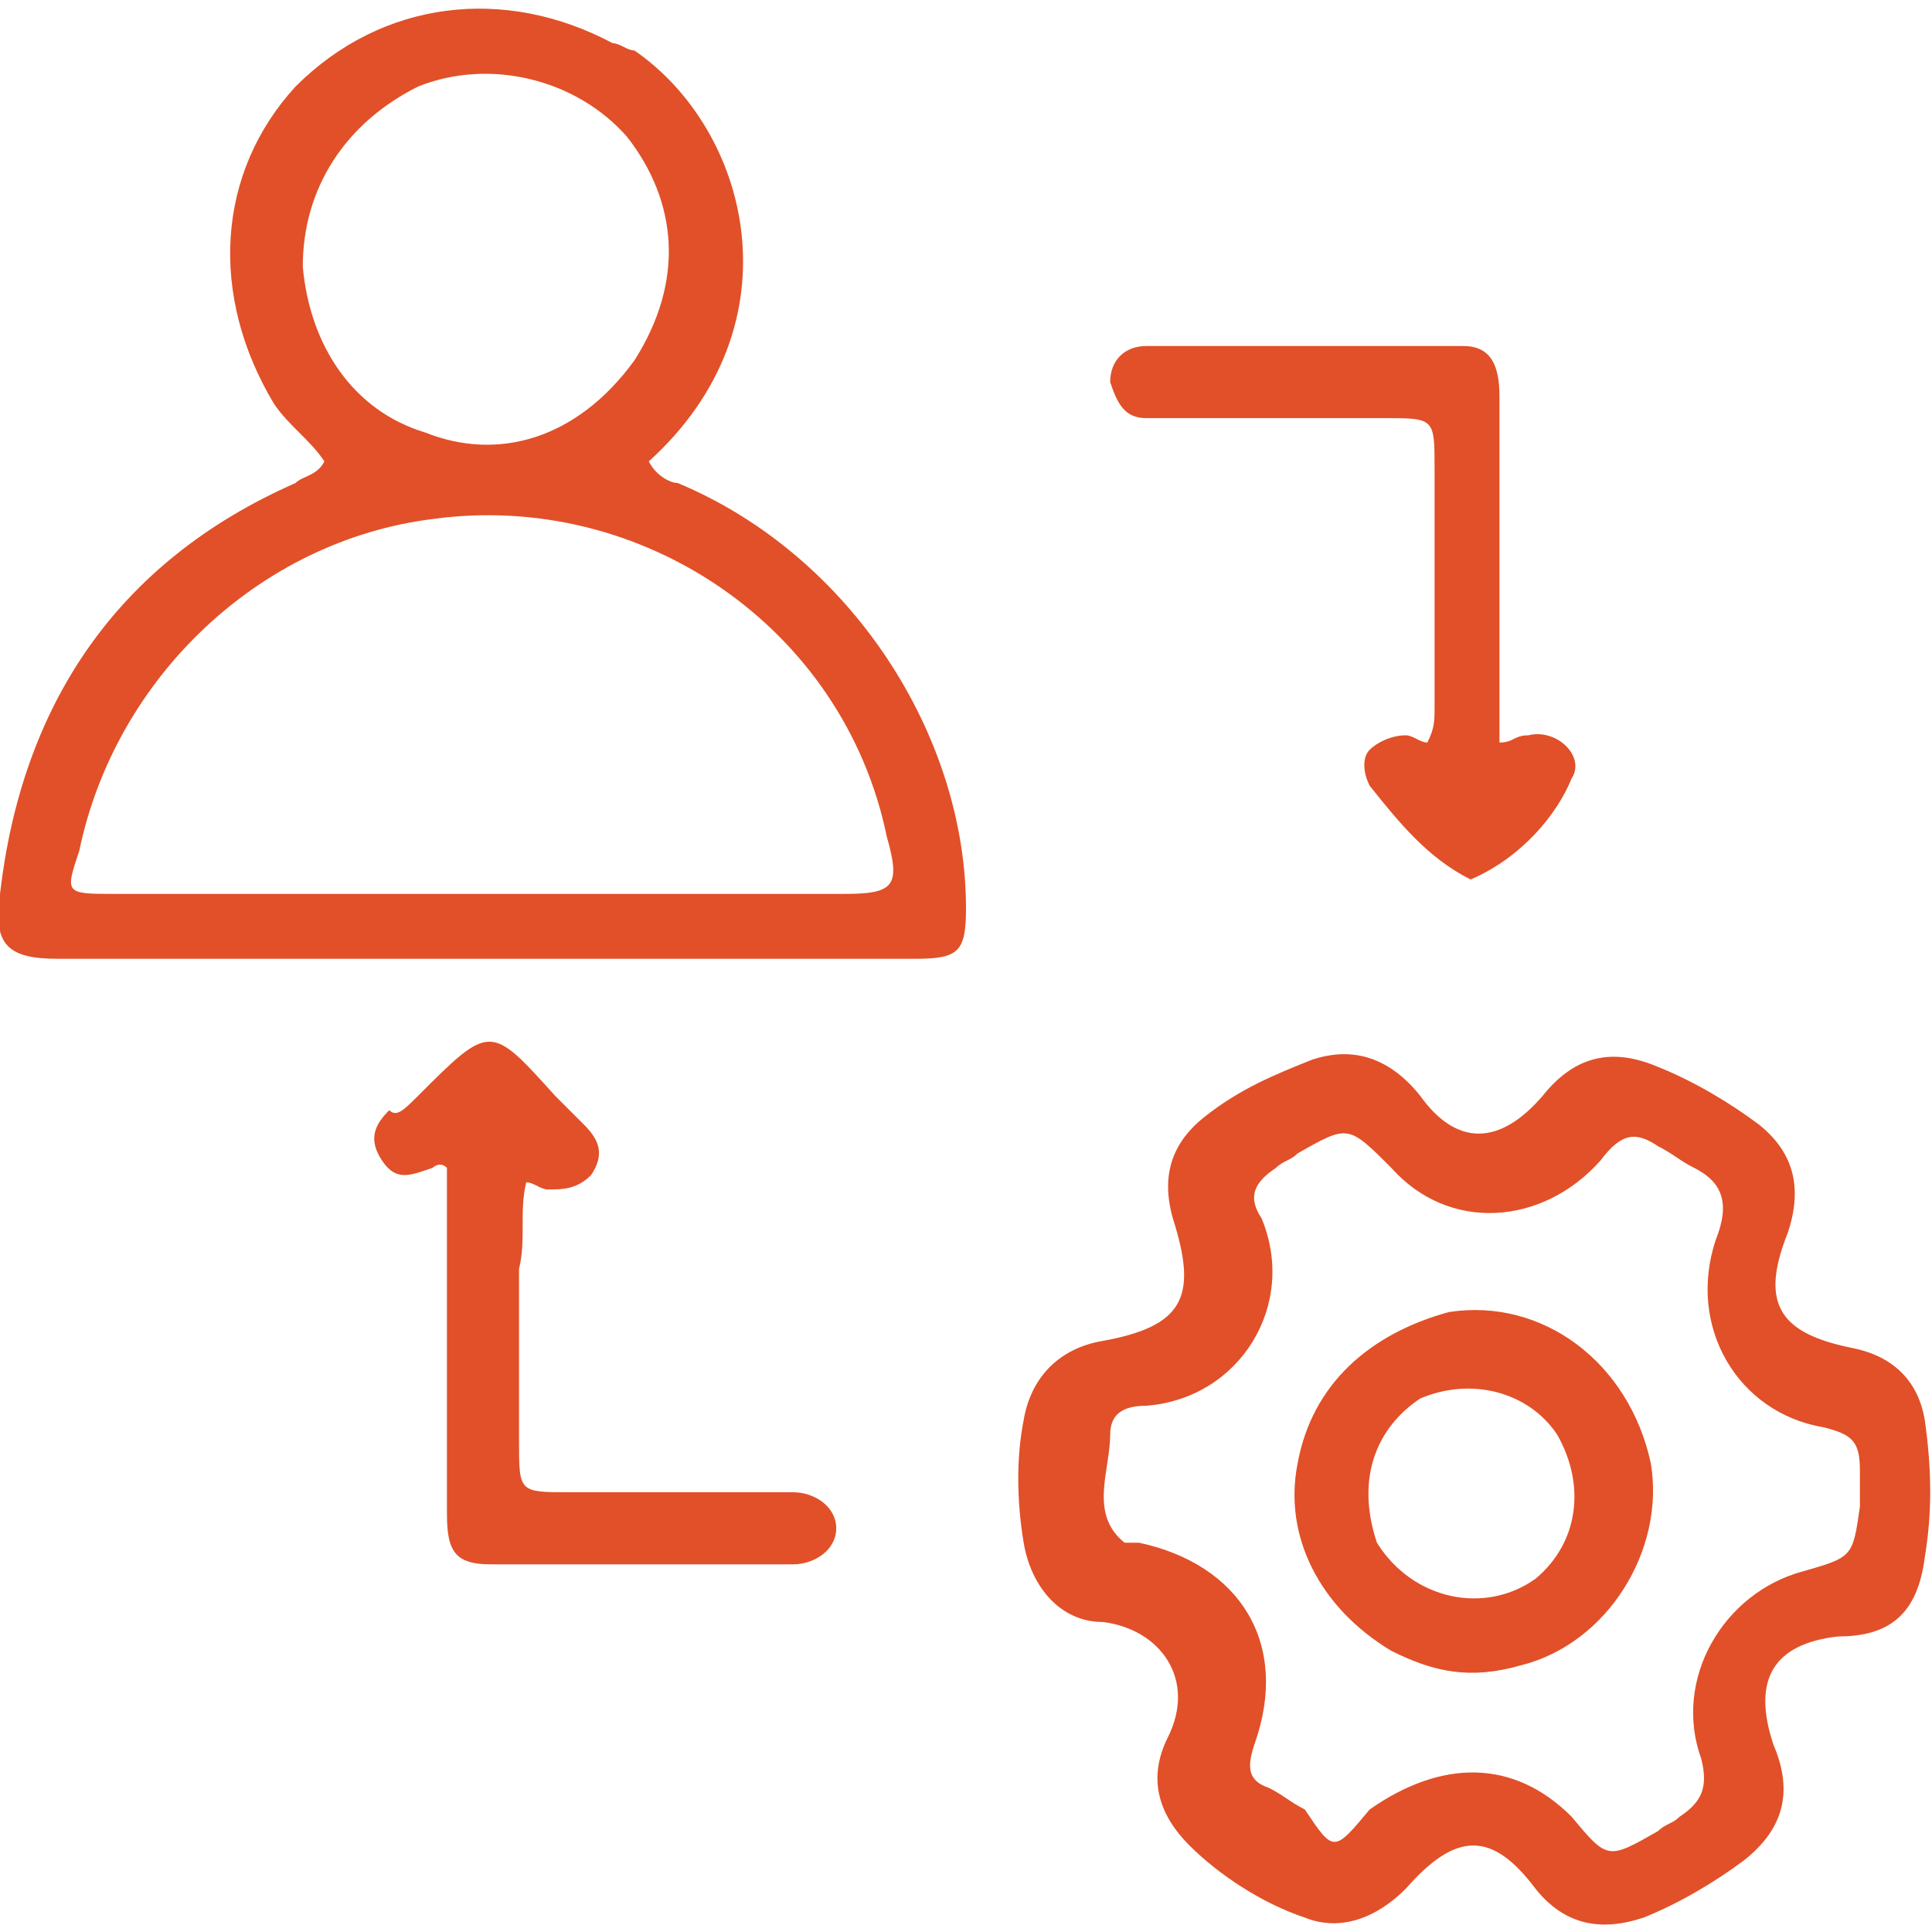
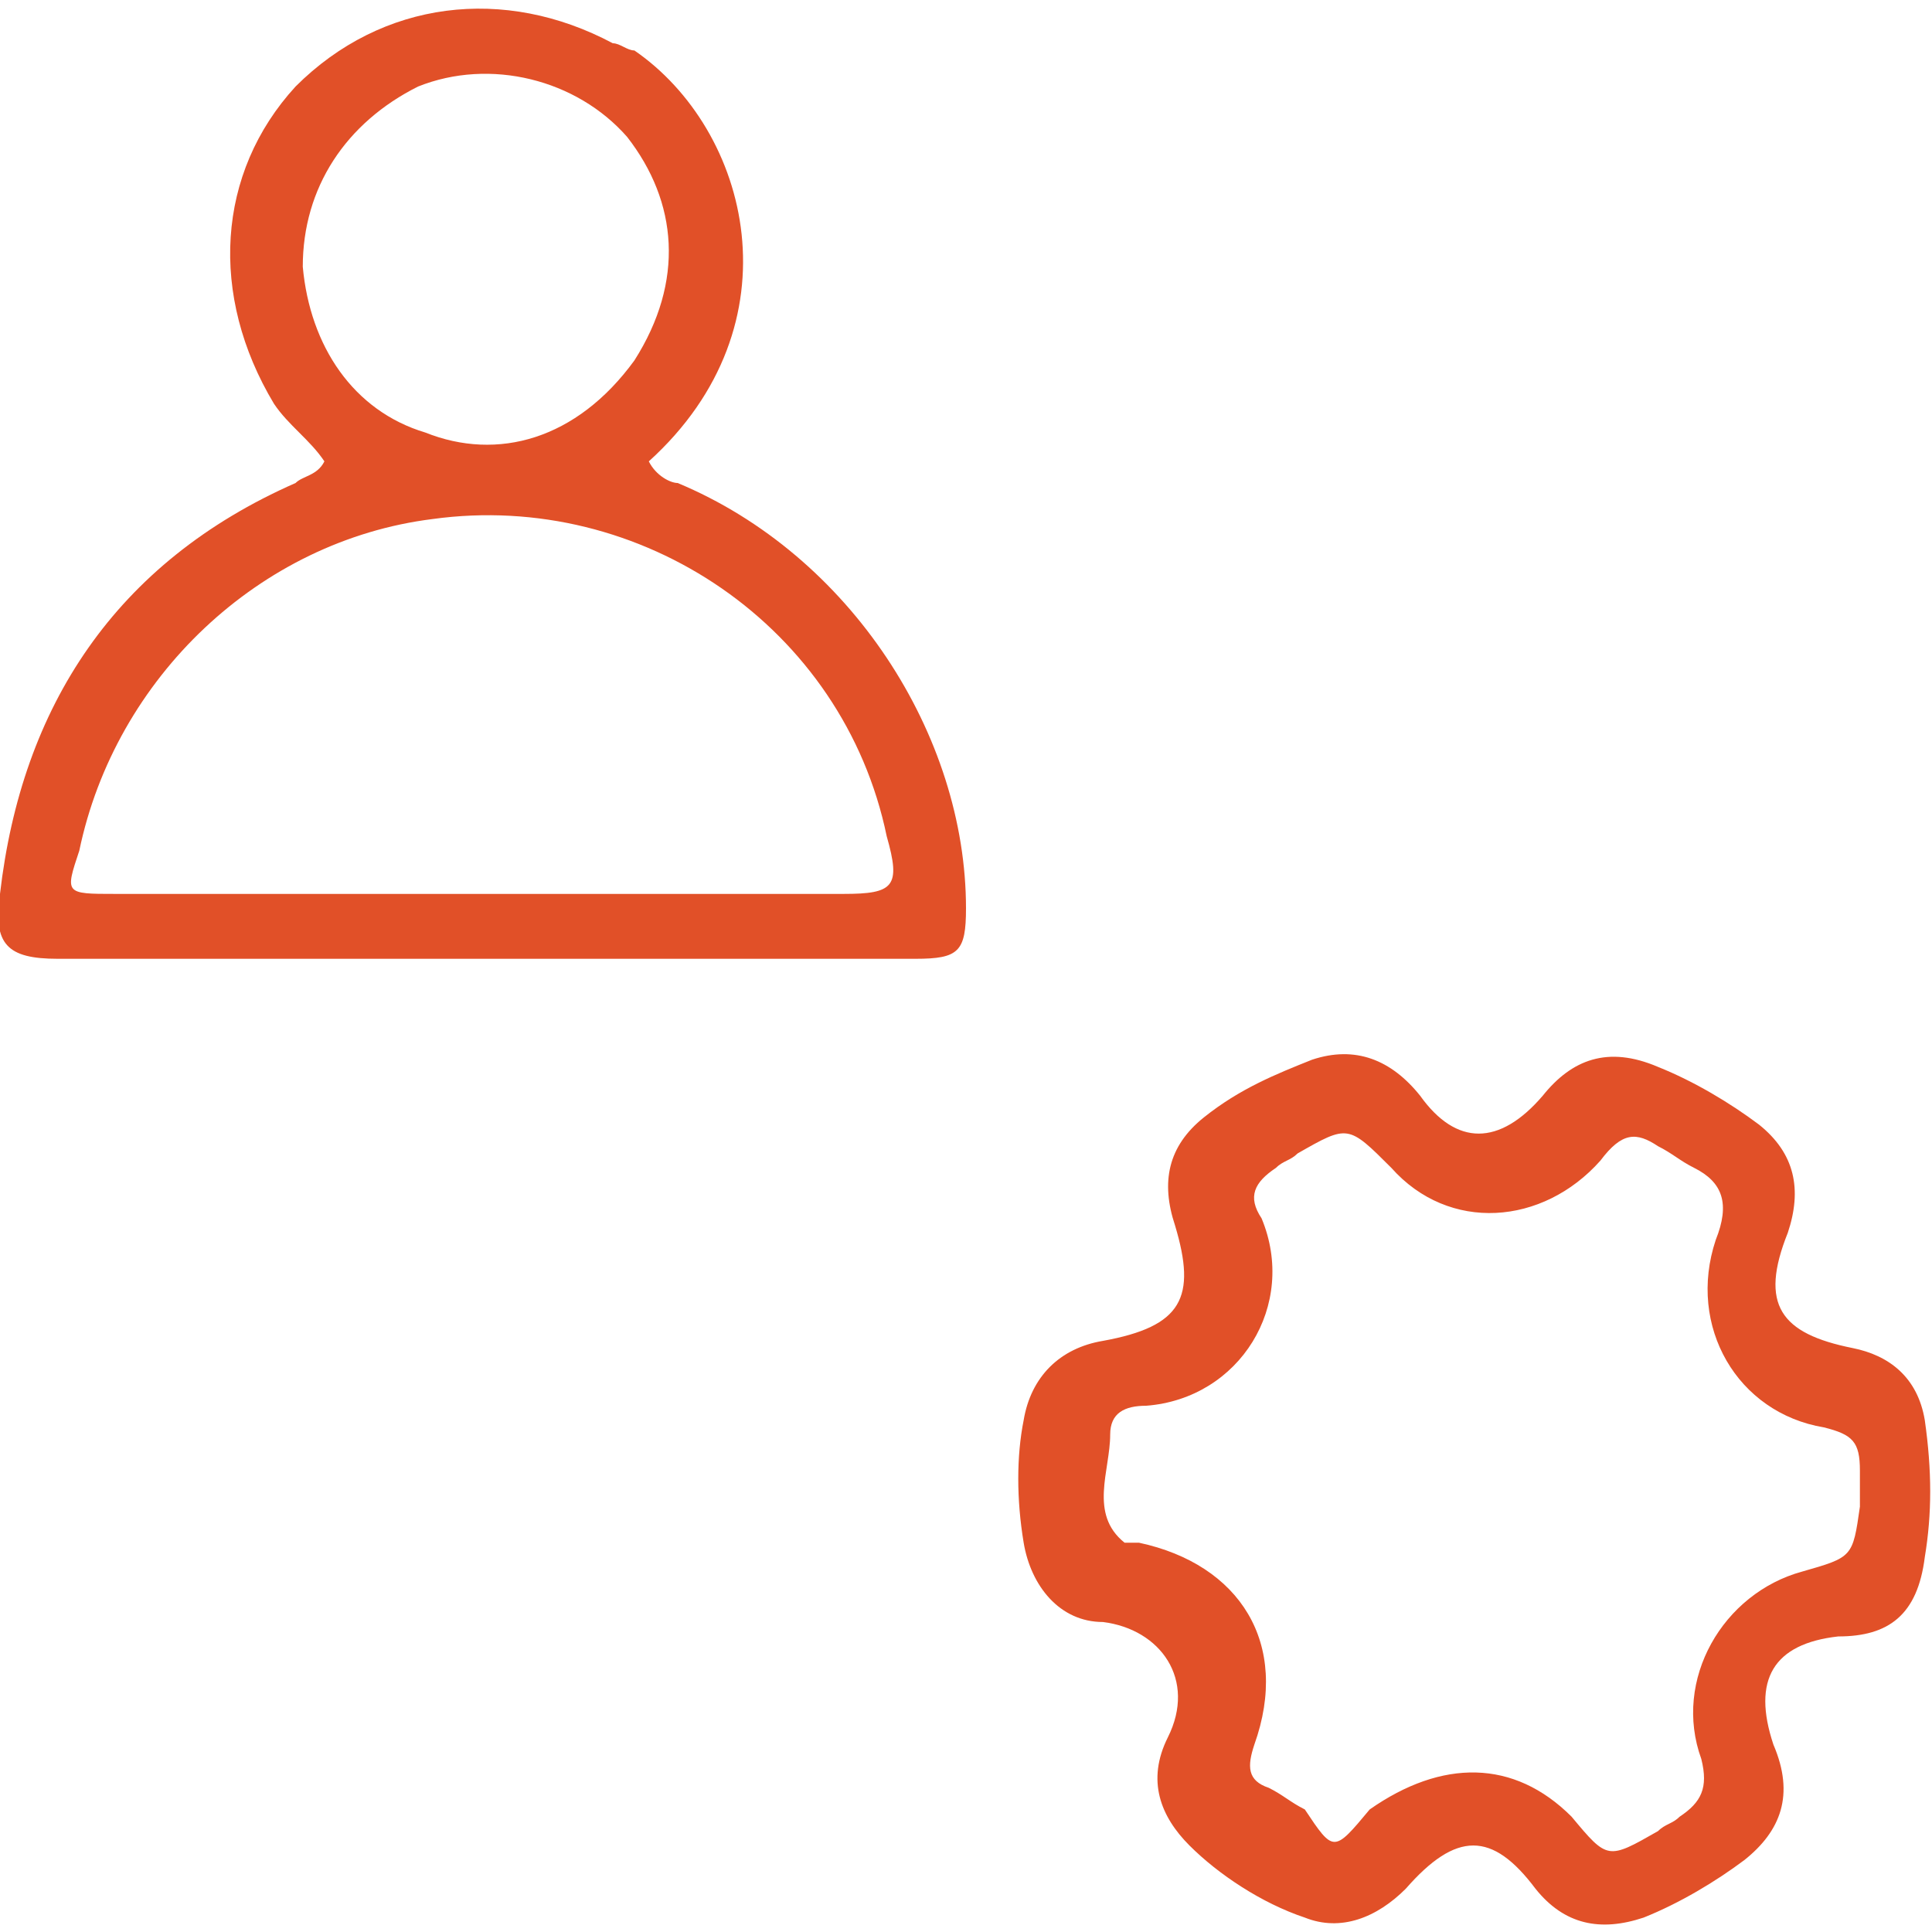
<svg xmlns="http://www.w3.org/2000/svg" version="1.1" id="Layer_1" x="0px" y="0px" width="56" height="56" viewBox="0 0 26.8 26.6" style="enable-background:new 0 0 26.8 26.6;" xml:space="preserve">
  <style type="text/css">
	.st0{fill:#E15028;}
</style>
  <path class="st0" d="M26.7,21.5c-0.1,0.8-0.5,1.1-1.2,1.1c-0.9,0.1-1.2,0.6-0.9,1.5c0.3,0.7,0.1,1.2-0.4,1.6  c-0.4,0.3-0.9,0.6-1.4,0.8c-0.6,0.2-1.1,0.1-1.5-0.4c-0.6-0.8-1.1-0.8-1.8,0c-0.4,0.4-0.9,0.6-1.4,0.4c-0.6-0.2-1.2-0.6-1.6-1  c-0.4-0.4-0.6-0.9-0.3-1.5c0.4-0.8-0.1-1.5-0.9-1.6c-0.6,0-1-0.5-1.1-1.1c-0.1-0.6-0.1-1.2,0-1.7c0.1-0.6,0.5-1,1.1-1.1  c1.1-0.2,1.3-0.6,1-1.6c-0.2-0.6-0.1-1.1,0.4-1.5c0.5-0.4,1-0.6,1.5-0.8c0.6-0.2,1.1,0,1.5,0.5c0.5,0.7,1.1,0.7,1.7,0  c0.4-0.5,0.9-0.7,1.6-0.4c0.5,0.2,1,0.5,1.4,0.8c0.5,0.4,0.6,0.9,0.4,1.5c-0.4,1-0.1,1.4,0.9,1.6c0.5,0.1,0.9,0.4,1,1  C26.8,20.3,26.8,20.9,26.7,21.5 M19,25c1-0.7,2-0.7,2.8,0.1c0.5,0.6,0.5,0.6,1.2,0.2c0.1-0.1,0.2-0.1,0.3-0.2  c0.3-0.2,0.4-0.4,0.3-0.8c-0.4-1.1,0.3-2.3,1.4-2.6c0.7-0.2,0.7-0.2,0.8-0.9c0-0.2,0-0.3,0-0.5c0-0.4-0.1-0.5-0.5-0.6  c-1.2-0.2-1.9-1.4-1.5-2.6c0.2-0.5,0.1-0.8-0.3-1c-0.2-0.1-0.3-0.2-0.5-0.3c-0.3-0.2-0.5-0.2-0.8,0.2c-0.8,0.9-2.1,1-2.9,0.1  c-0.6-0.6-0.6-0.6-1.3-0.2c-0.1,0.1-0.2,0.1-0.3,0.2c-0.3,0.2-0.4,0.4-0.2,0.7c0.5,1.2-0.3,2.5-1.6,2.6c-0.3,0-0.5,0.1-0.5,0.4  c0,0.5-0.3,1.1,0.2,1.5c0,0,0.1,0,0.2,0c1.4,0.3,2.1,1.4,1.6,2.8c-0.1,0.3-0.1,0.5,0.2,0.6c0.2,0.1,0.3,0.2,0.5,0.3  C18.5,25.6,18.5,25.6,19,25z" />
-   <path class="st0" d="M5.8,15.1c1-1,1-1,1.9,0c0.1,0.1,0.3,0.3,0.4,0.4c0.2,0.2,0.3,0.4,0.1,0.7c-0.2,0.2-0.4,0.2-0.6,0.2  c-0.1,0-0.2-0.1-0.3-0.1c-0.1,0.4,0,0.8-0.1,1.2c0,0.8,0,1.6,0,2.4c0,0.7,0,0.7,0.7,0.7c0.9,0,1.7,0,2.6,0c0.2,0,0.3,0,0.5,0  c0.3,0,0.6,0.2,0.6,0.5c0,0.3-0.3,0.5-0.6,0.5c-1.4,0-2.8,0-4.2,0c-0.5,0-0.6-0.2-0.6-0.7c0-1.4,0-2.8,0-4.3c0-0.2,0-0.3,0-0.5  c-0.1-0.1-0.2,0-0.2,0c-0.3,0.1-0.5,0.2-0.7-0.1c-0.2-0.3-0.1-0.5,0.1-0.7C5.5,15.4,5.6,15.3,5.8,15.1z" />
-   <path class="st0" d="M20.4,12.1c-0.6-0.3-1-0.8-1.4-1.3c-0.1-0.2-0.1-0.4,0-0.5s0.3-0.2,0.5-0.2c0.1,0,0.2,0.1,0.3,0.1  c0.1-0.2,0.1-0.3,0.1-0.5c0-1.1,0-2.2,0-3.3c0-0.7,0-0.7-0.7-0.7c-1,0-1.9,0-2.9,0c-0.1,0-0.2,0-0.4,0c-0.3,0-0.4-0.2-0.5-0.5  c0-0.3,0.2-0.5,0.5-0.5c1.5,0,2.9,0,4.4,0c0.4,0,0.5,0.3,0.5,0.7c0,1.4,0,2.8,0,4.3c0,0.2,0,0.3,0,0.5c0.2,0,0.2-0.1,0.4-0.1  c0.4-0.1,0.8,0.3,0.6,0.6C21.6,11.2,21.1,11.8,20.4,12.1z" />
-   <path class="st0" d="M19.3,22.8c-1-0.6-1.5-1.6-1.3-2.6c0.2-1.1,1-1.8,2.1-2.1c1.3-0.2,2.5,0.7,2.8,2.1c0.2,1.2-0.6,2.5-1.8,2.8  C20.4,23.2,19.9,23.1,19.3,22.8 M19.1,21.3c0.5,0.8,1.5,1,2.2,0.5c0.6-0.5,0.7-1.3,0.3-2c-0.4-0.6-1.2-0.8-1.9-0.5  C19.1,19.7,18.8,20.4,19.1,21.3z" />
  <path class="st0" d="M9.4,6.6C9.3,6.6,9.1,6.5,9,6.3c2.1-1.9,1.4-4.6-0.2-5.7C8.7,0.6,8.6,0.5,8.5,0.5C7-0.3,5.3-0.1,4.1,1.1  C3,2.3,2.9,4,3.8,5.5C4,5.8,4.3,6,4.5,6.3C4.4,6.5,4.2,6.5,4.1,6.6C1.6,7.7,0.3,9.7,0,12.3c-0.1,0.7,0.1,0.9,0.8,0.9  c0.1,0,0.2,0,0.2,0l0,0h11.3l0,0c0.1,0,0.2,0,0.4,0c0.6,0,0.7-0.1,0.7-0.7C13.4,10.1,11.8,7.6,9.4,6.6z M4.2,3.6  c0-1.1,0.6-2,1.6-2.5c1-0.4,2.2-0.1,2.9,0.7c0.7,0.9,0.8,2,0.1,3.1C8,6,6.9,6.3,5.9,5.9C4.9,5.6,4.3,4.7,4.2,3.6z M11.7,12.3  c-0.2,0-0.4,0-0.6,0c-3.2,0-6.3,0-9.5,0c-0.7,0-0.7,0-0.5-0.6C1.6,9.3,3.6,7.4,6,7.1c2.9-0.4,5.7,1.5,6.3,4.4  C12.5,12.2,12.4,12.3,11.7,12.3z" />
</svg>